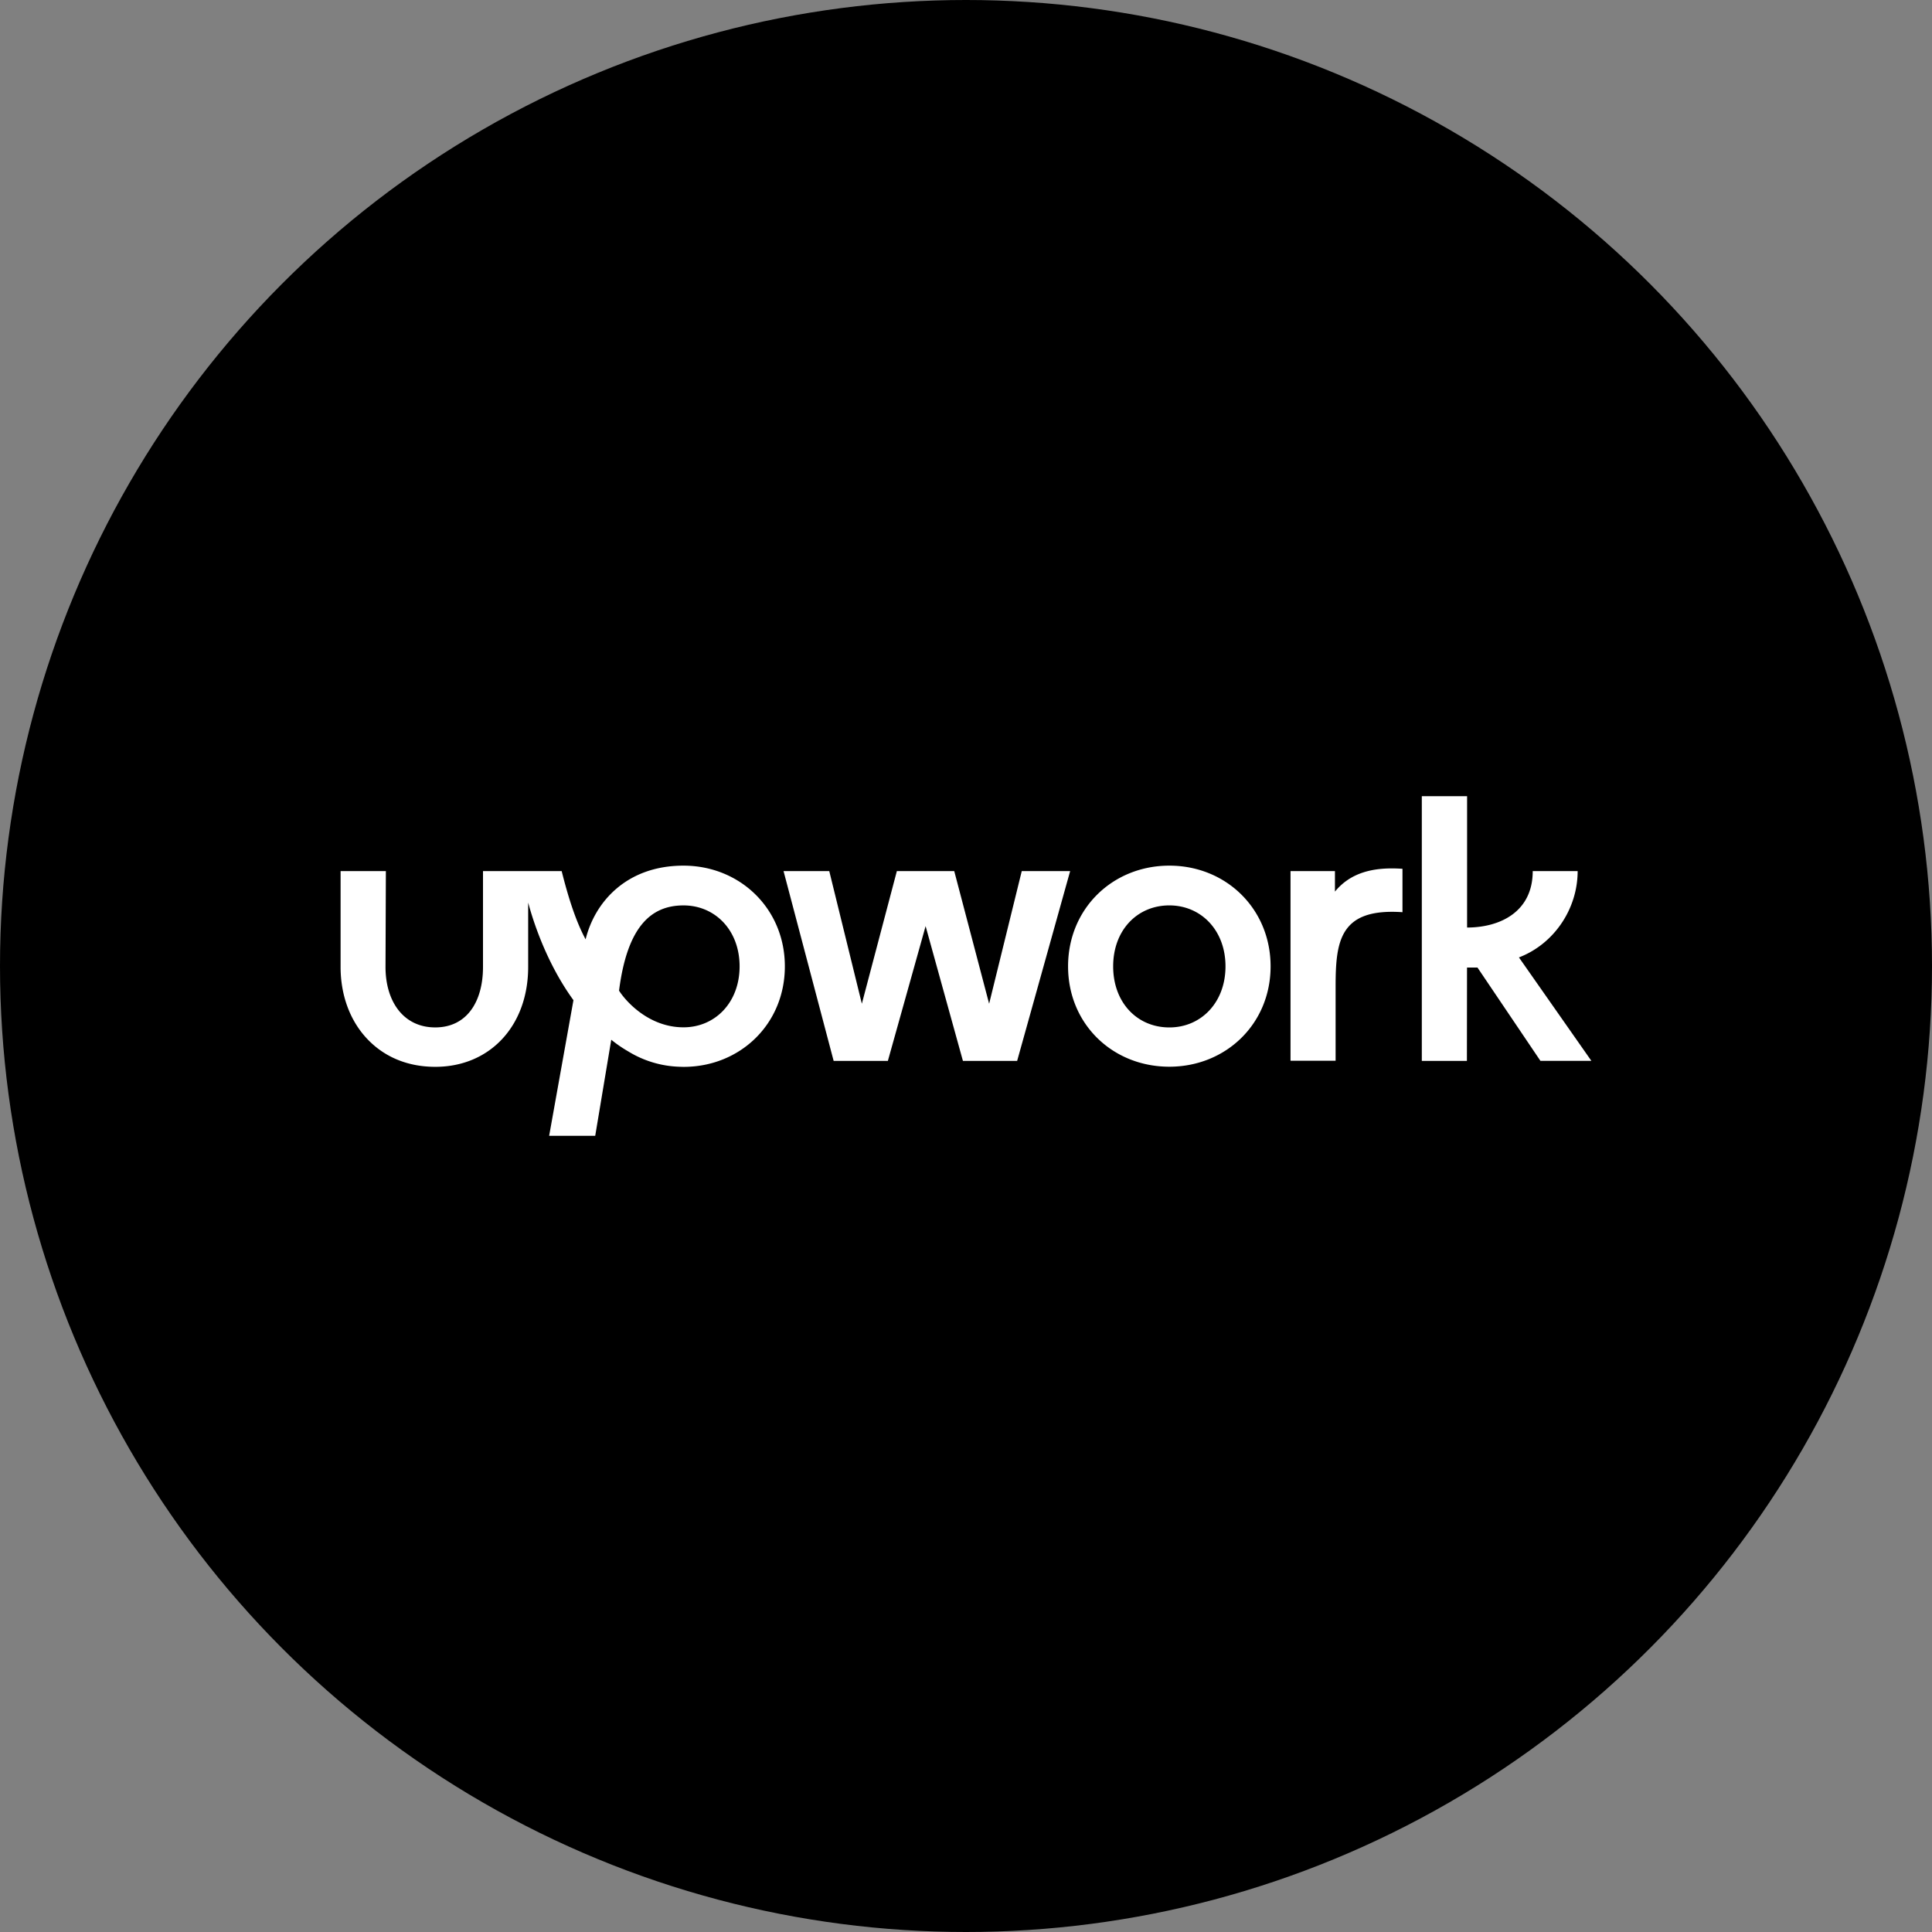
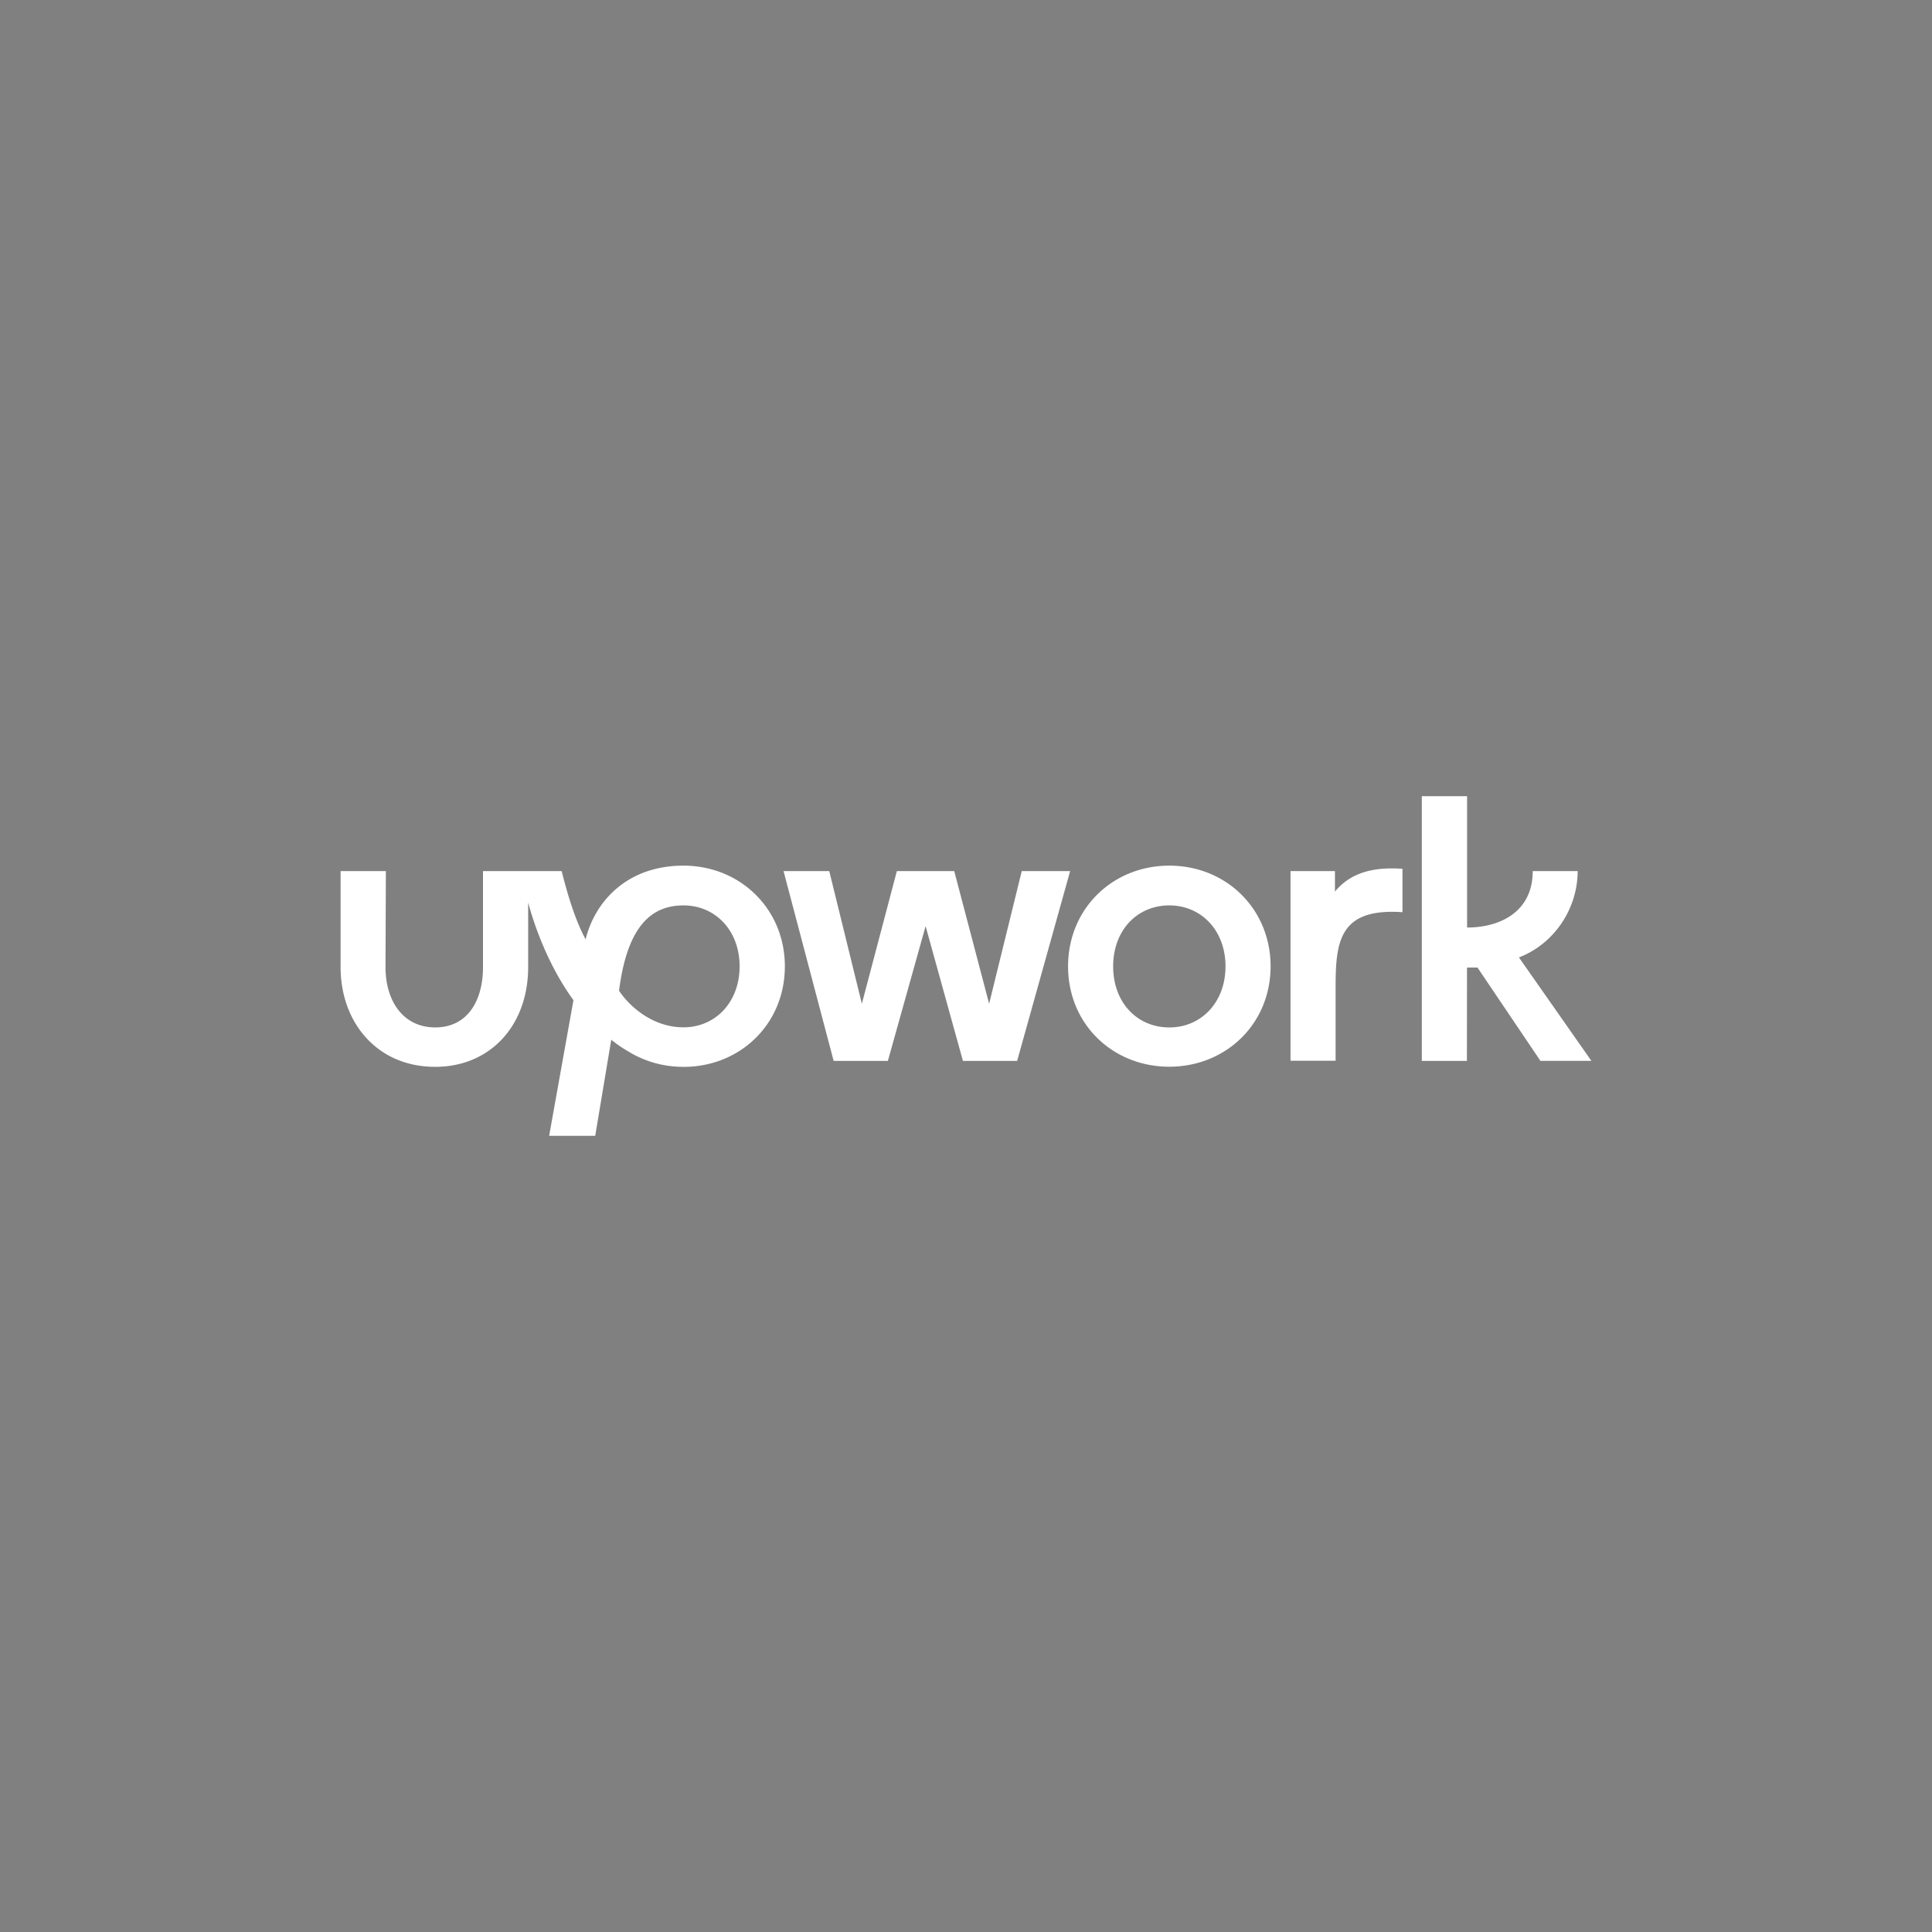
<svg xmlns="http://www.w3.org/2000/svg" fill="#000000" height="1024" viewBox="0 0 1024 1024" width="1024">
  <rect x="0" y="0" width="1024" height="1024" fill="#808080" stroke="none" />
-   <circle cx="512" cy="512" fill="#000000" r="512" />
  <path d="M362.26 544.5c-18.49 0-30.73-14-34.15-19.43 4.38-34.33 17.2-45.18 34.15-45.18C379 479.88 392 493 392 512.19s-13 32.31-29.74 32.31zm0-85.69c-30.15 0-47 19.25-51.87 39.06-5.48-10.1-9.54-23.6-12.69-36.16H256v50.79c0 18.42-8.57 32.05-25.32 32.05s-26.35-13.63-26.35-32.05l.19-50.79h-24v50.79c0 14.83 4.9 28.27 13.85 37.86 9.21 9.91 21.78 15.08 36.34 15.08 29 0 49.23-21.77 49.23-52.94v-34.13c3 11.23 10.24 32.81 24 51.74L291.06 602h24.42l8.5-50.92a66.79 66.79 0 0 0 8.89 6.12 55.15 55.15 0 0 0 27.19 8.2s1.48.06 2.26.06c29.9 0 53.67-22.65 53.67-53.26s-23.83-53.39-53.73-53.39zm345.29 13.75v-10.85H684v100.52h23.9v-39.38c0-24.23 2.26-41.64 35.44-39.37v-23c-15.49-1.1-27.54 2.05-35.79 12.08zm-166-10.85L524.26 532l-18.49-70.29h-30.42L456.8 532l-17.27-70.29H415.3l26.55 100.58h28.74l20-71.43 19.78 71.43h28.74l28.09-100.58zm78.22 82.85c-17 0-29.77-13.12-29.77-32.37s12.82-32.31 29.77-32.31c16.75 0 29.77 13.12 29.77 32.31s-12.98 32.37-29.73 32.37zm0-85.75c-30.09 0-53.67 22.84-53.67 53.38s23.58 53.19 53.67 53.19c29.9 0 53.67-22.65 53.67-53.19s-23.67-53.38-53.63-53.38zm157.78 54h5.54l33.38 49.47h27l-38.4-54.83c18.62-7.13 31.12-25.74 31.12-45.75h-23.81c0 21.71-17.46 29.91-34.79 29.91V422h-24v140.29h23.9z" fill="#ffffff" />
</svg>